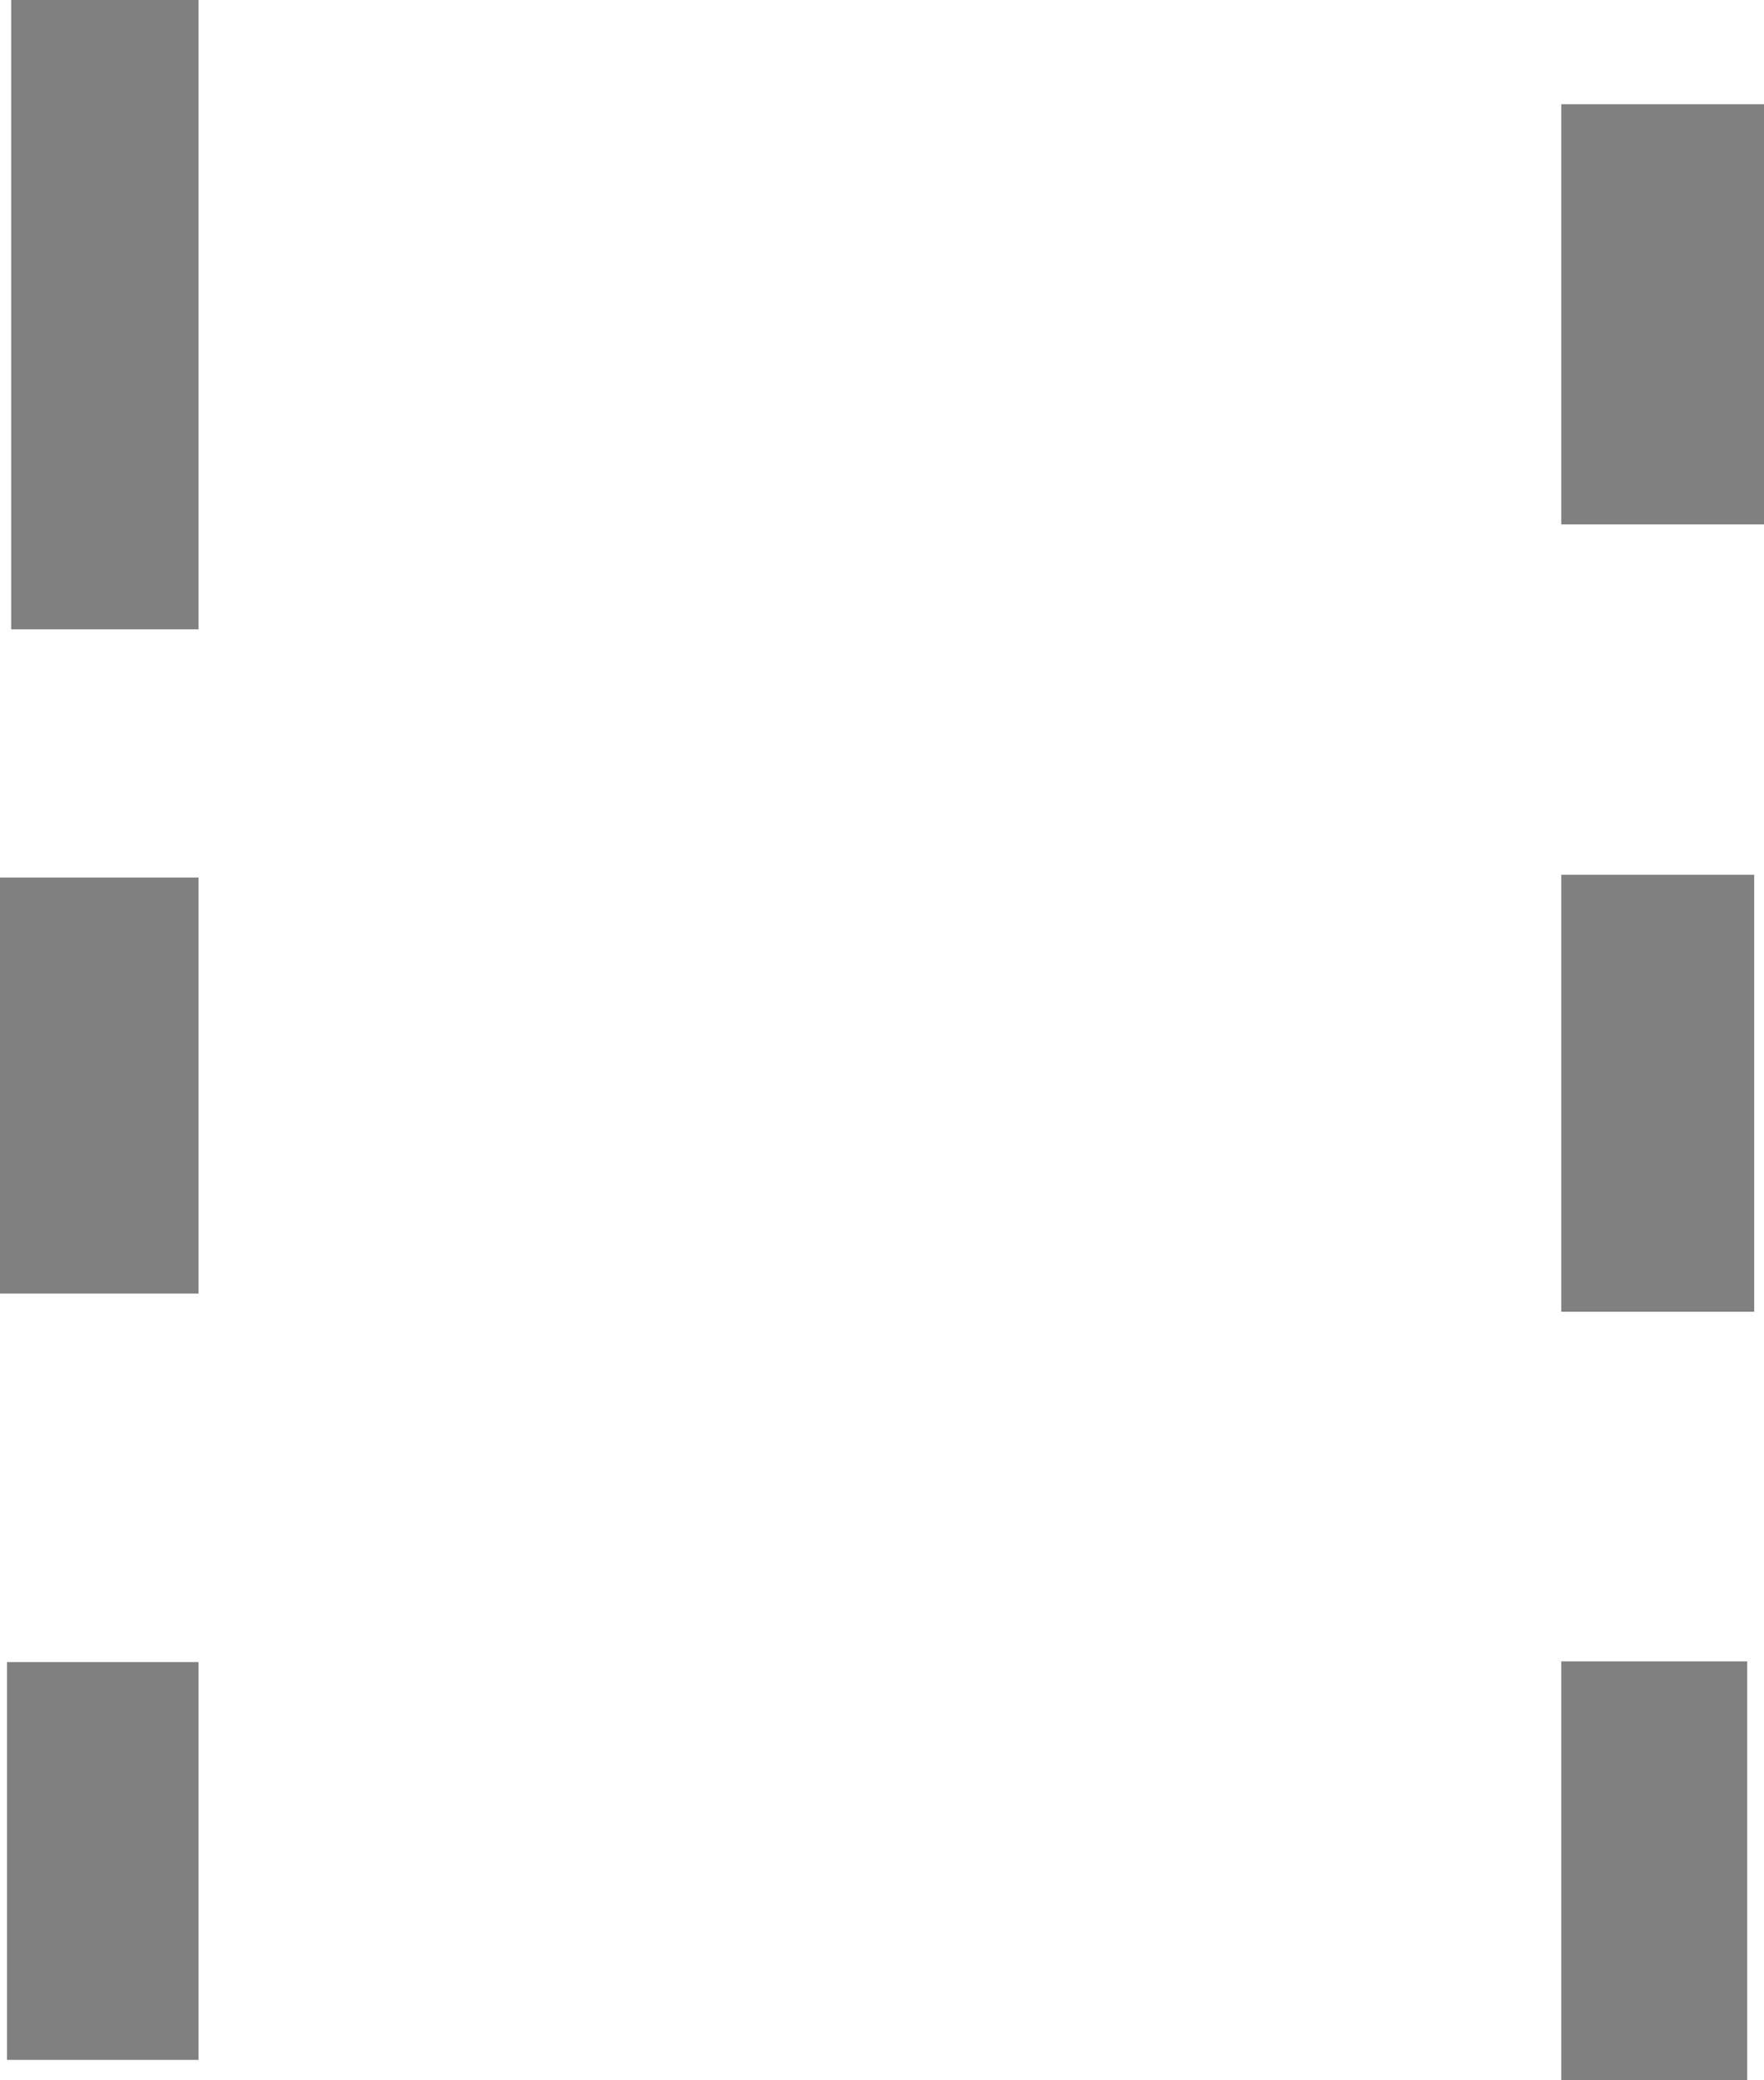
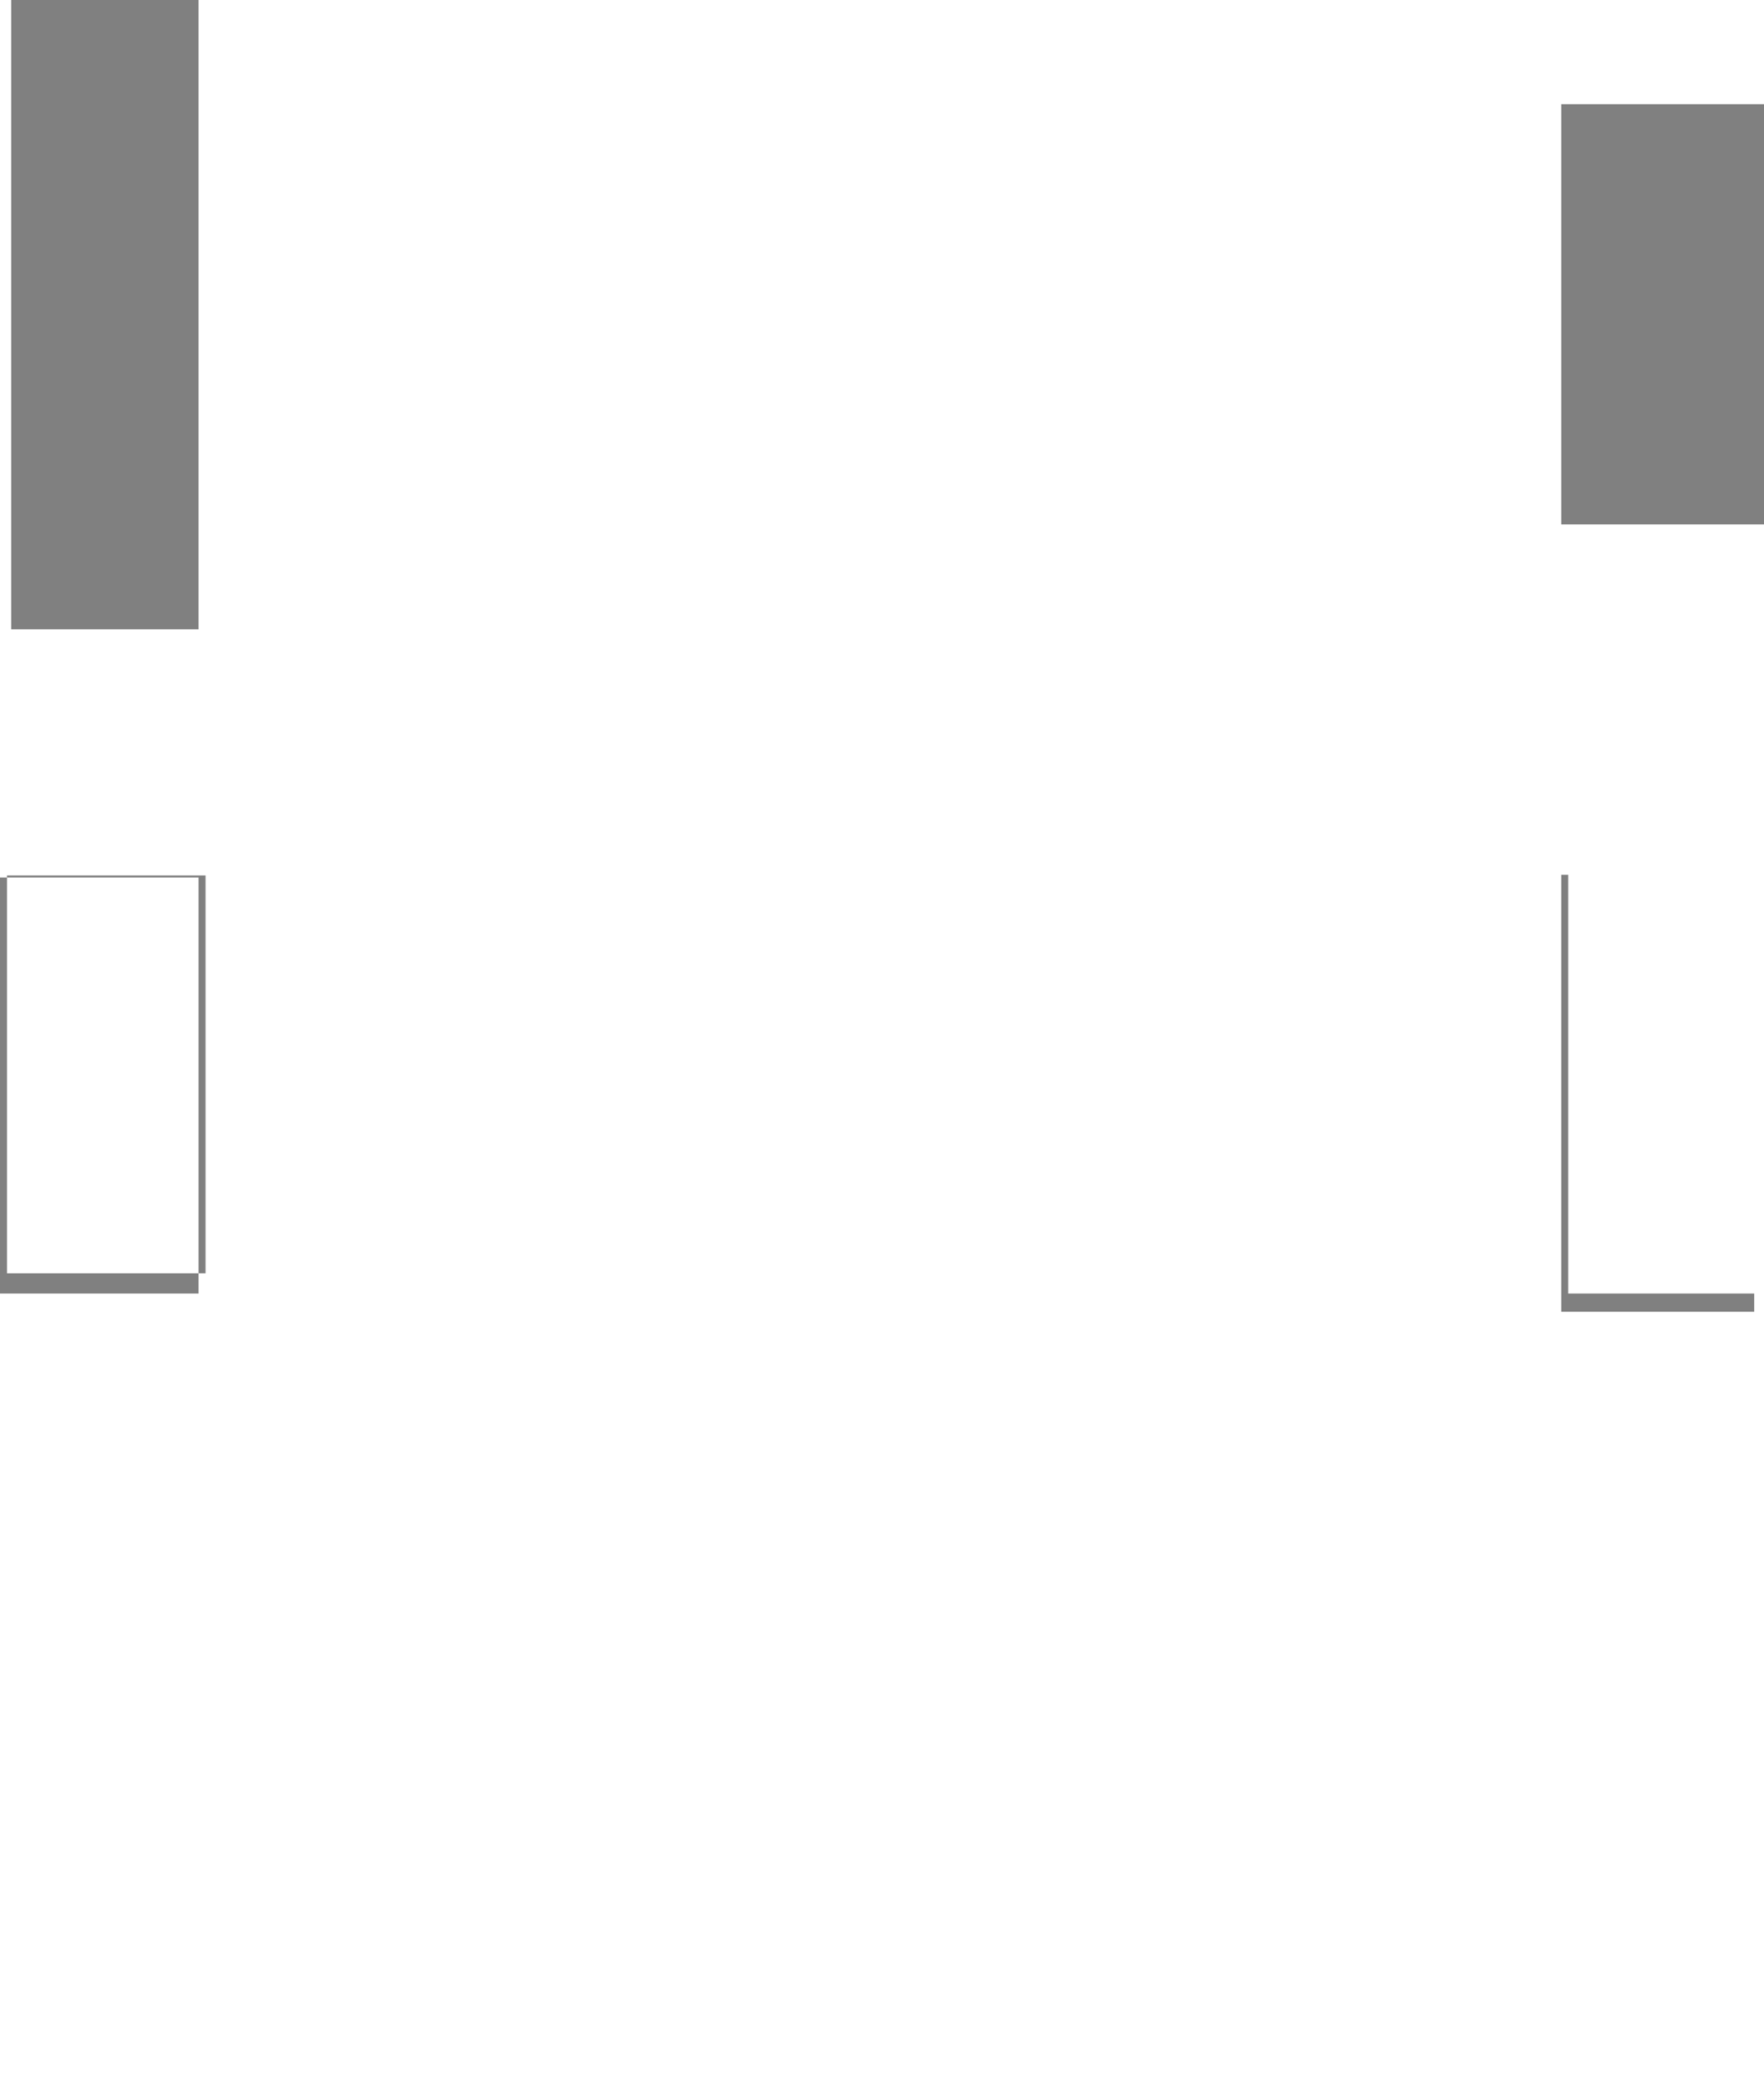
<svg xmlns="http://www.w3.org/2000/svg" width="8.404in" height="9.911in" fill-rule="evenodd" stroke-linecap="round" preserveAspectRatio="none" viewBox="0 0 2523 2975">
-   <path d="M2523 149v601h-290V149h290zm-14 1102v625h-276v-625h276zm-10 1125v599h-266v-599h266zm-2215 1v569H10v-569h274zM284 0v900H16V0h268zm0 1255v595H0v-595h284z" style="stroke:none;fill:gray" />
+   <path d="M2523 149v601h-290V149h290zm-14 1102v625h-276v-625h276zv599h-266v-599h266zm-2215 1v569H10v-569h274zM284 0v900H16V0h268zm0 1255v595H0v-595h284z" style="stroke:none;fill:gray" />
</svg>